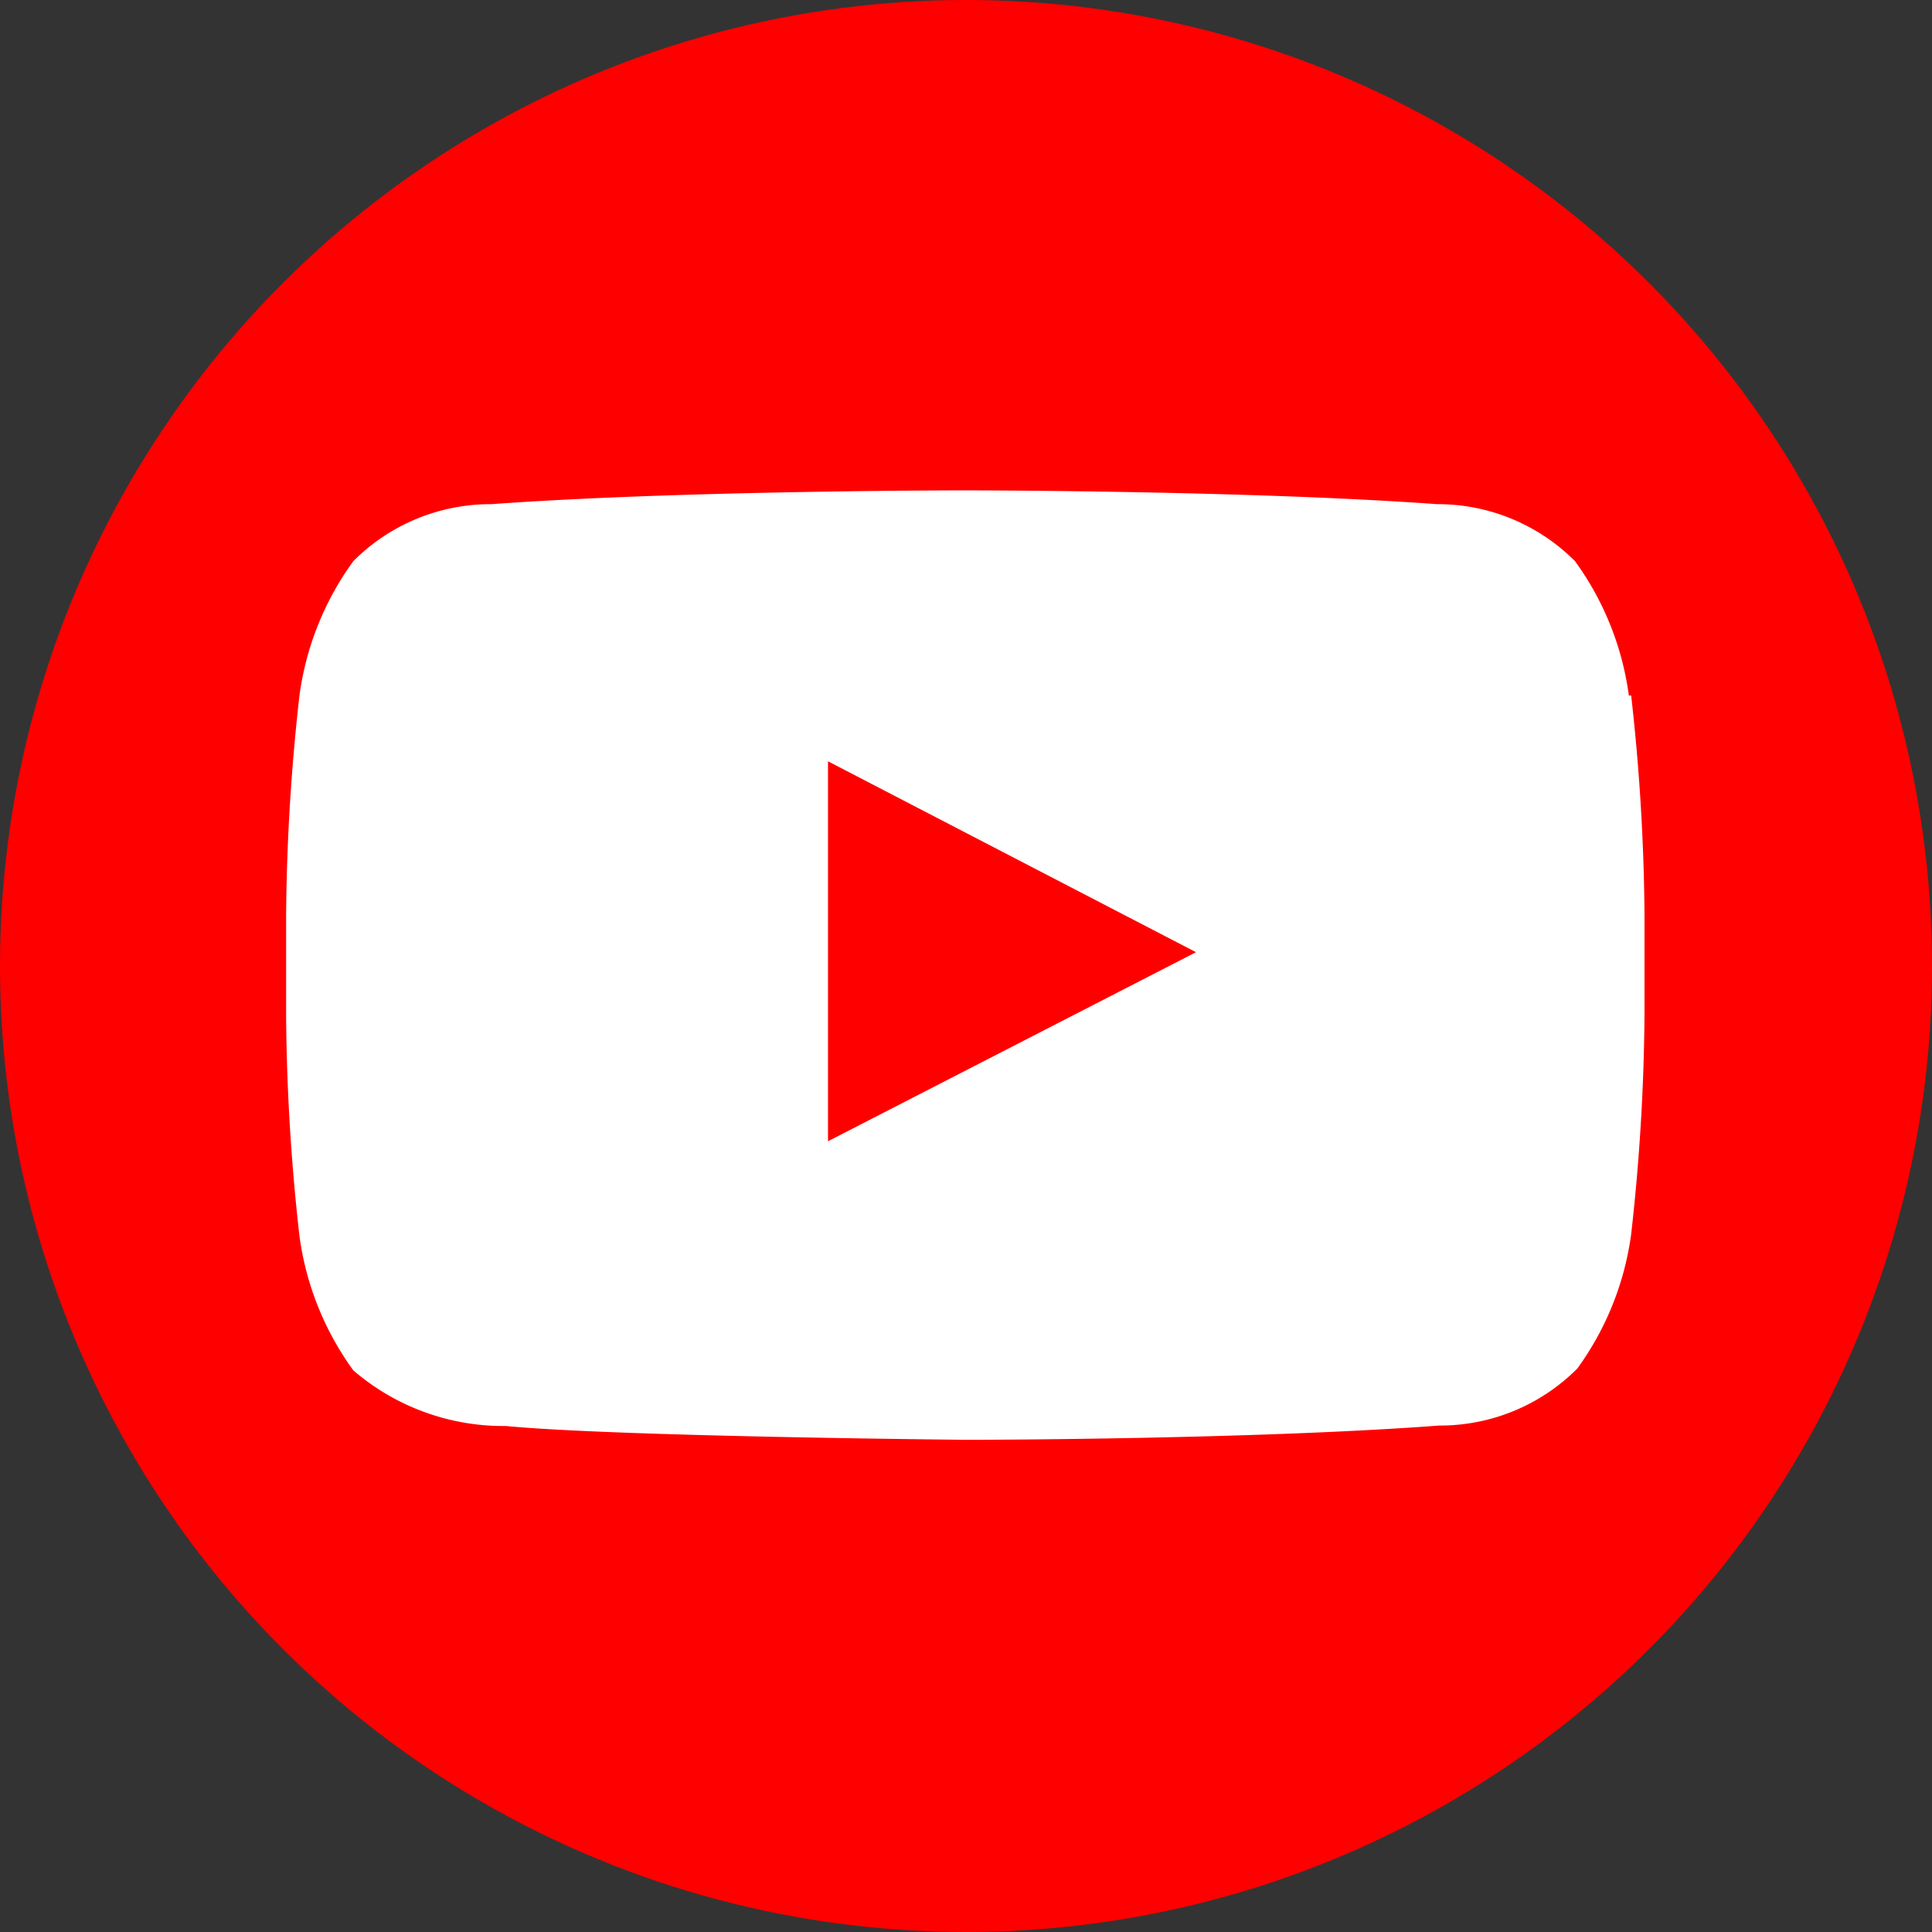
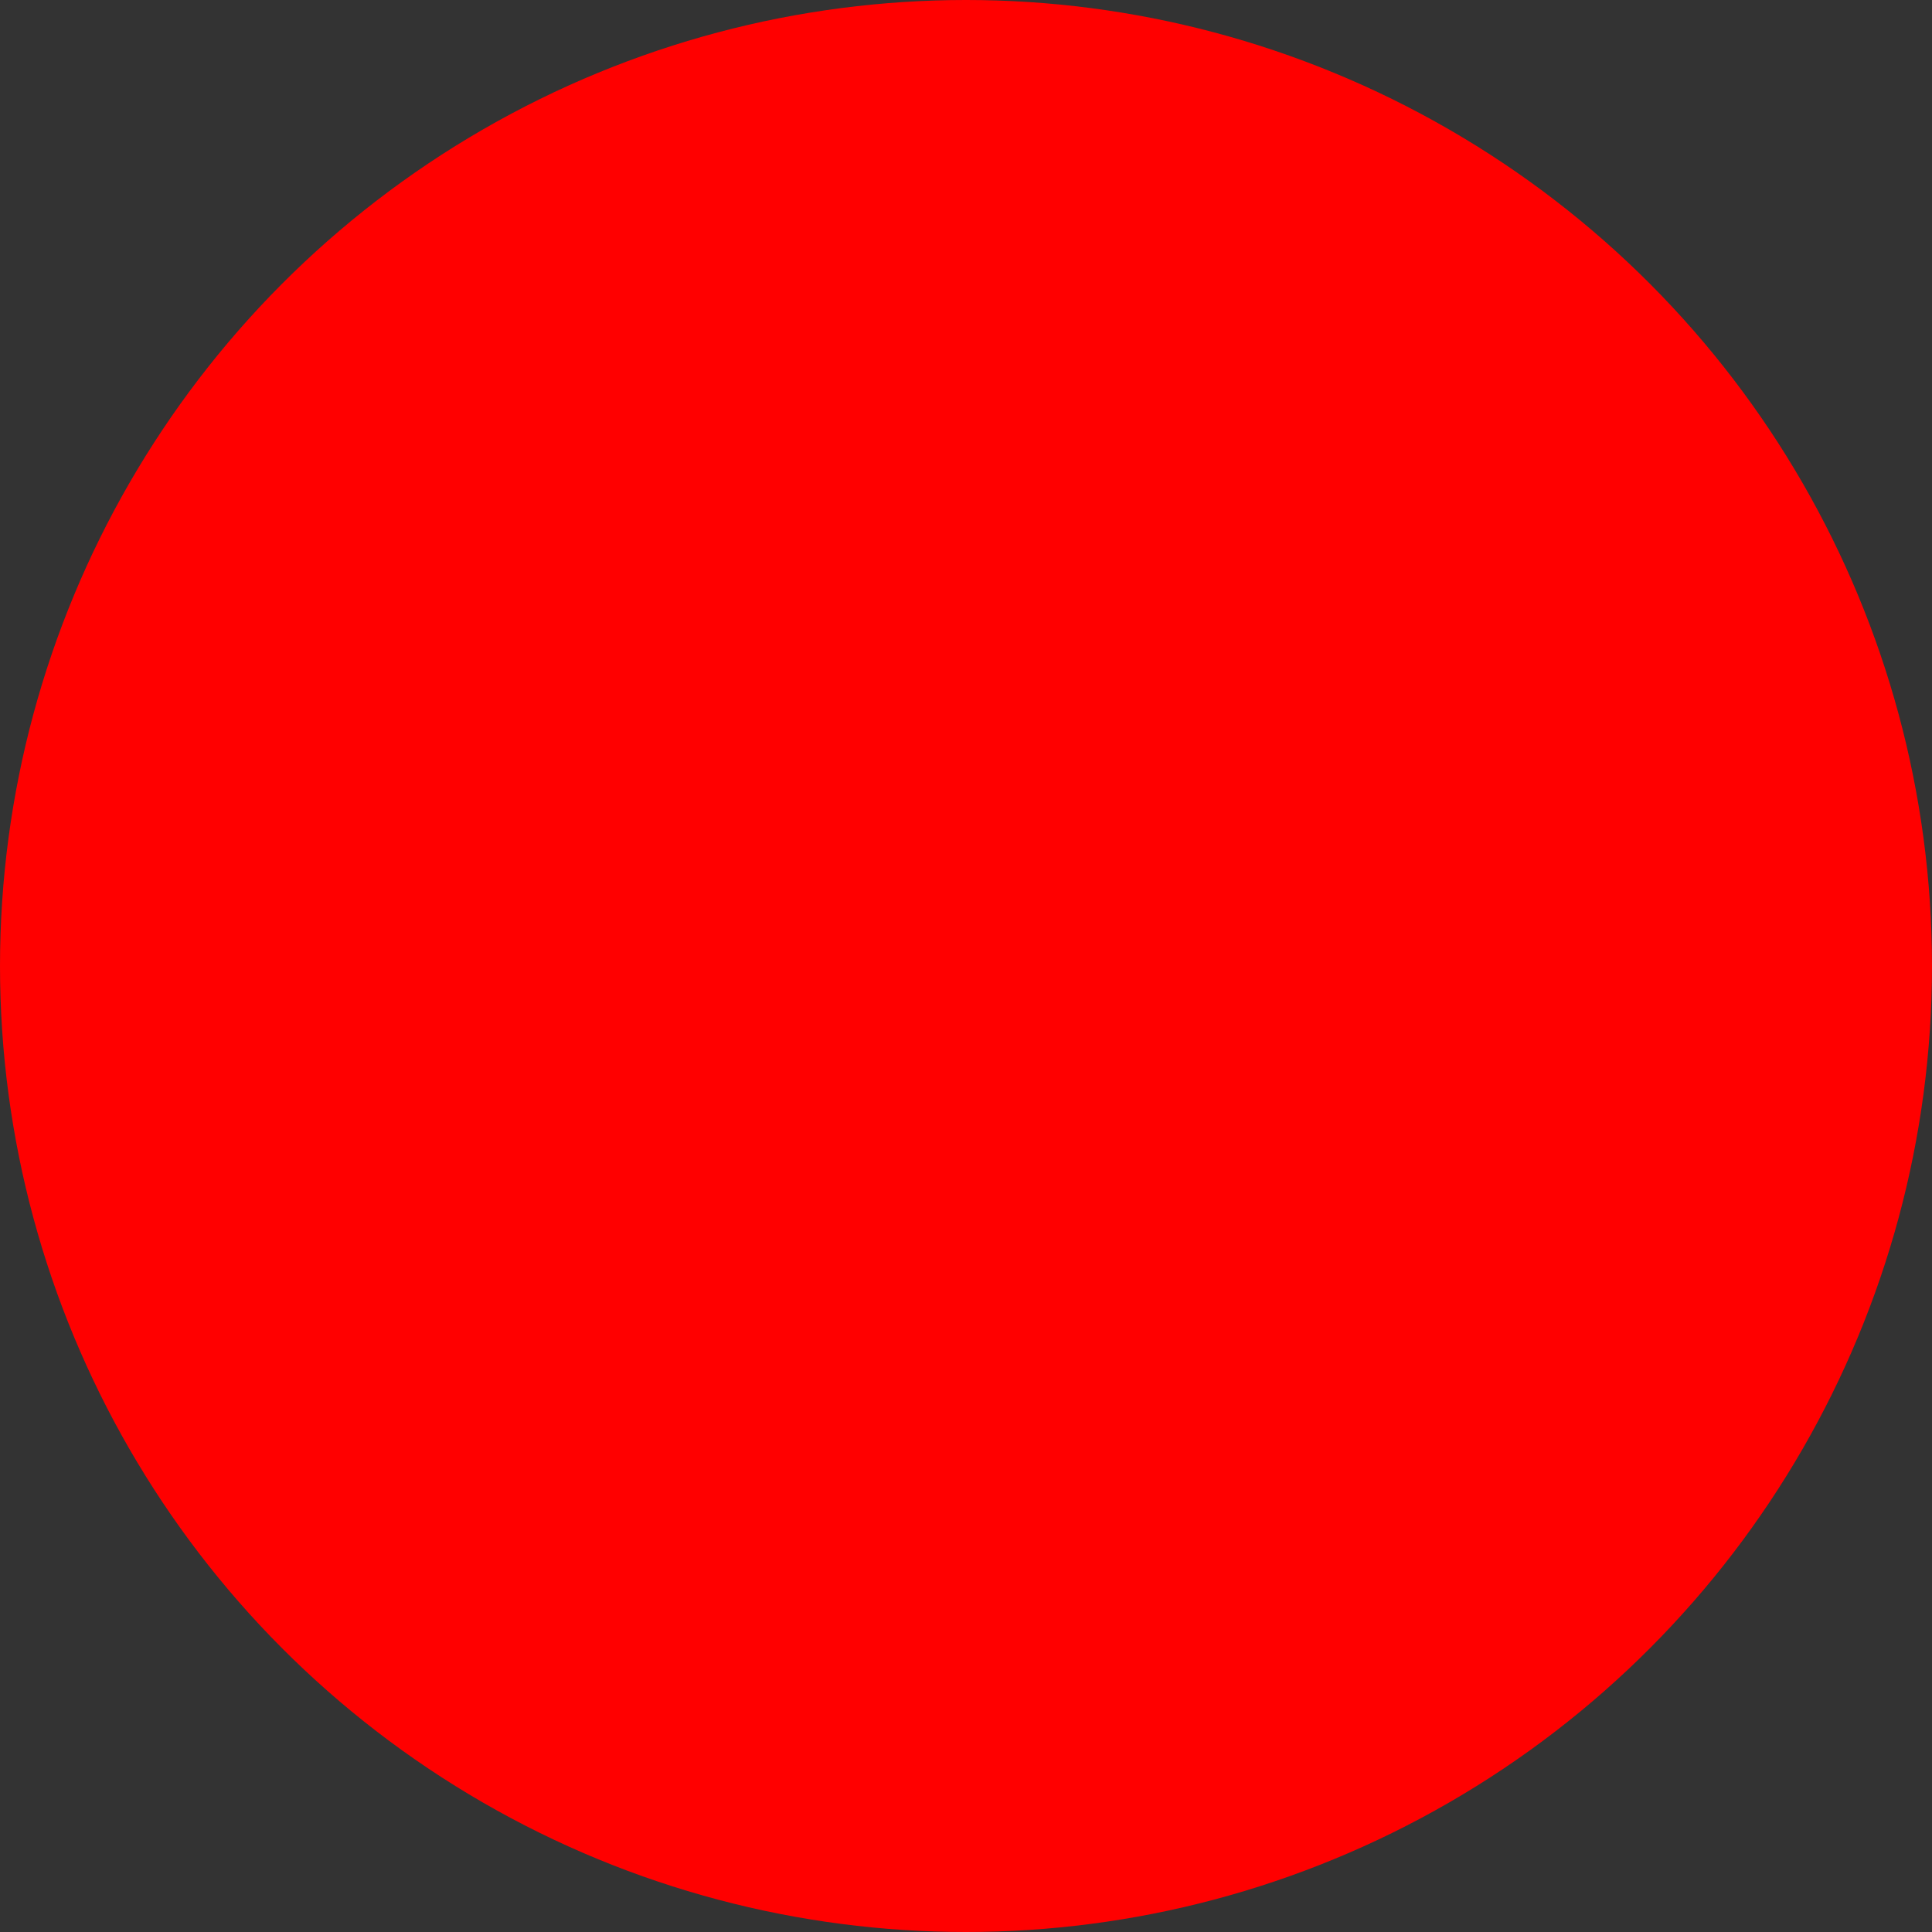
<svg xmlns="http://www.w3.org/2000/svg" viewBox="0 0 42 42">
  <rect x="0" y="0" width="42" height="42" fill="#333333" stroke="none" />
  <defs>
    <style>.cls-1{fill:red;}.cls-2{fill:#fff;}</style>
  </defs>
  <g id="レイヤー_2" data-name="レイヤー 2">
    <g id="トップページ">
      <circle class="cls-1" cx="21" cy="21" r="21" />
-       <path class="cls-2" d="M35.41,15.12a6.42,6.42,0,0,0-1.17-2.92,4.21,4.21,0,0,0-3-1.24c-4.11-.3-10.28-.3-10.28-.3h0s-6.17,0-10.28.3a4.21,4.21,0,0,0-3,1.24,6.42,6.42,0,0,0-1.17,2.92,45.1,45.1,0,0,0-.29,4.76v2.23a45.1,45.1,0,0,0,.29,4.76,6.42,6.42,0,0,0,1.17,2.92A5,5,0,0,0,11,31c2.36.23,10,.3,10,.3s6.18,0,10.29-.31a4.21,4.21,0,0,0,3-1.24,6.42,6.42,0,0,0,1.17-2.92,45.1,45.1,0,0,0,.29-4.76V19.88a45.1,45.1,0,0,0-.29-4.76M18,24.81V16.55l8,4.15Z" />
    </g>
  </g>
</svg>